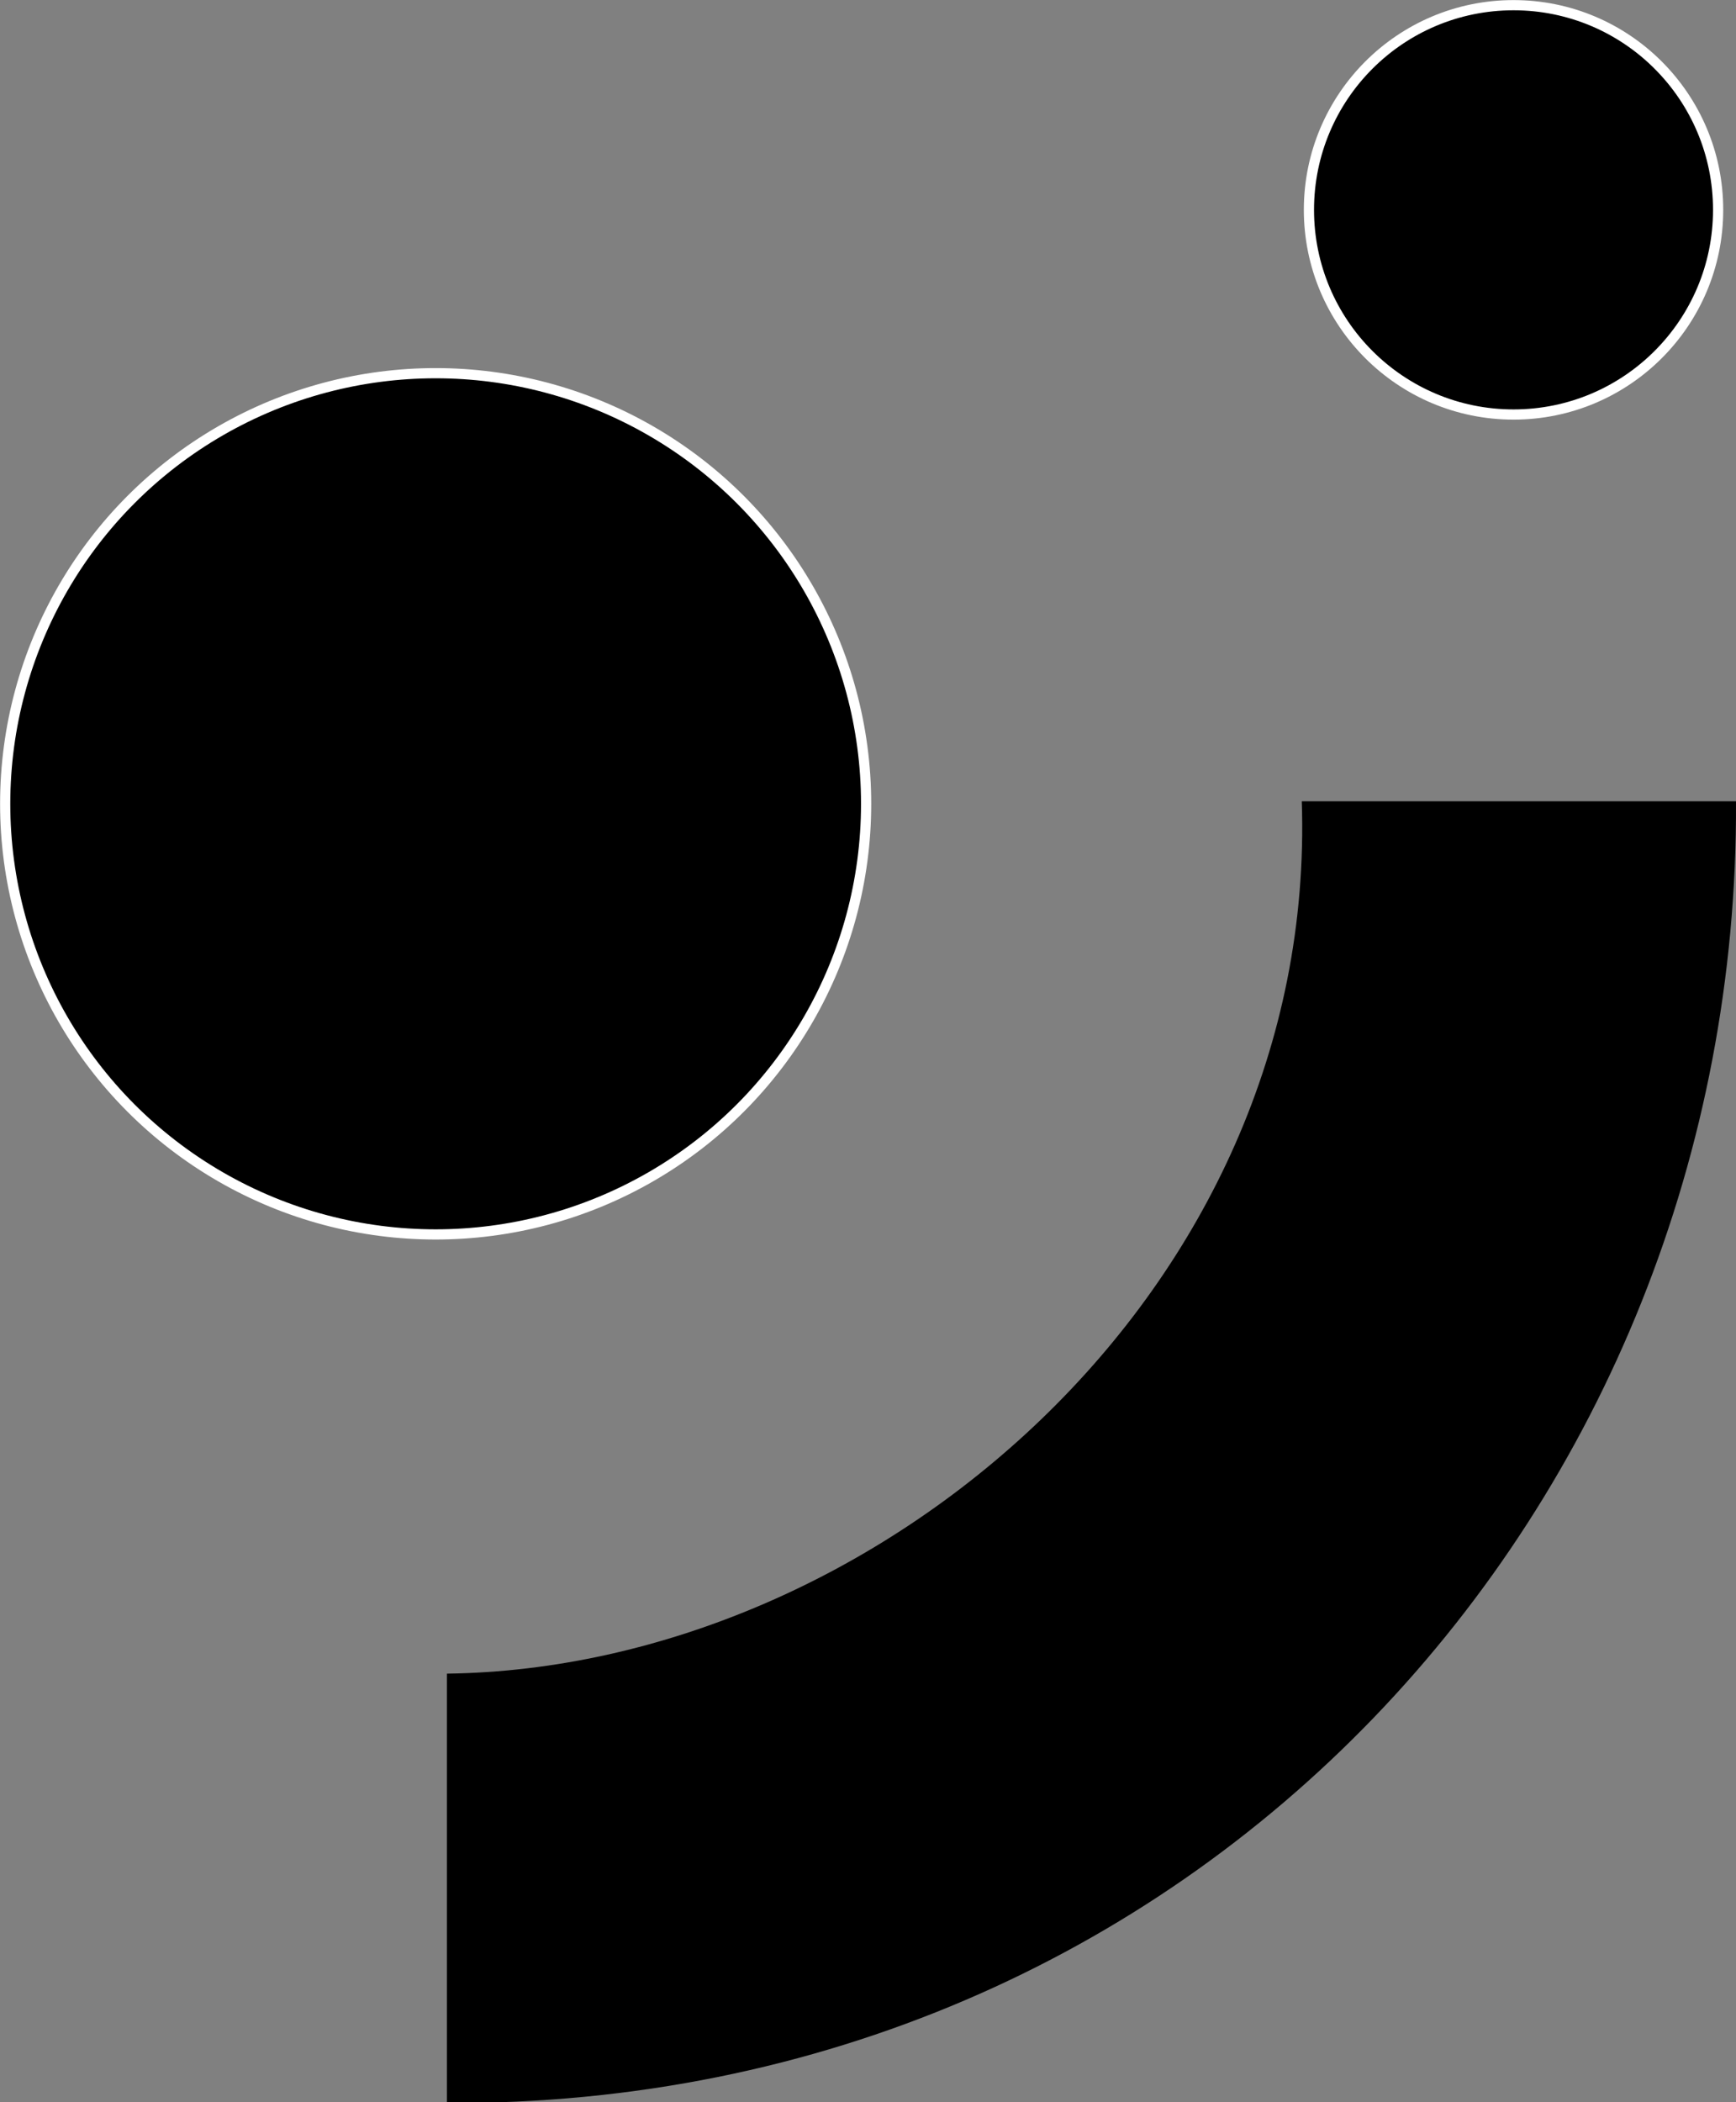
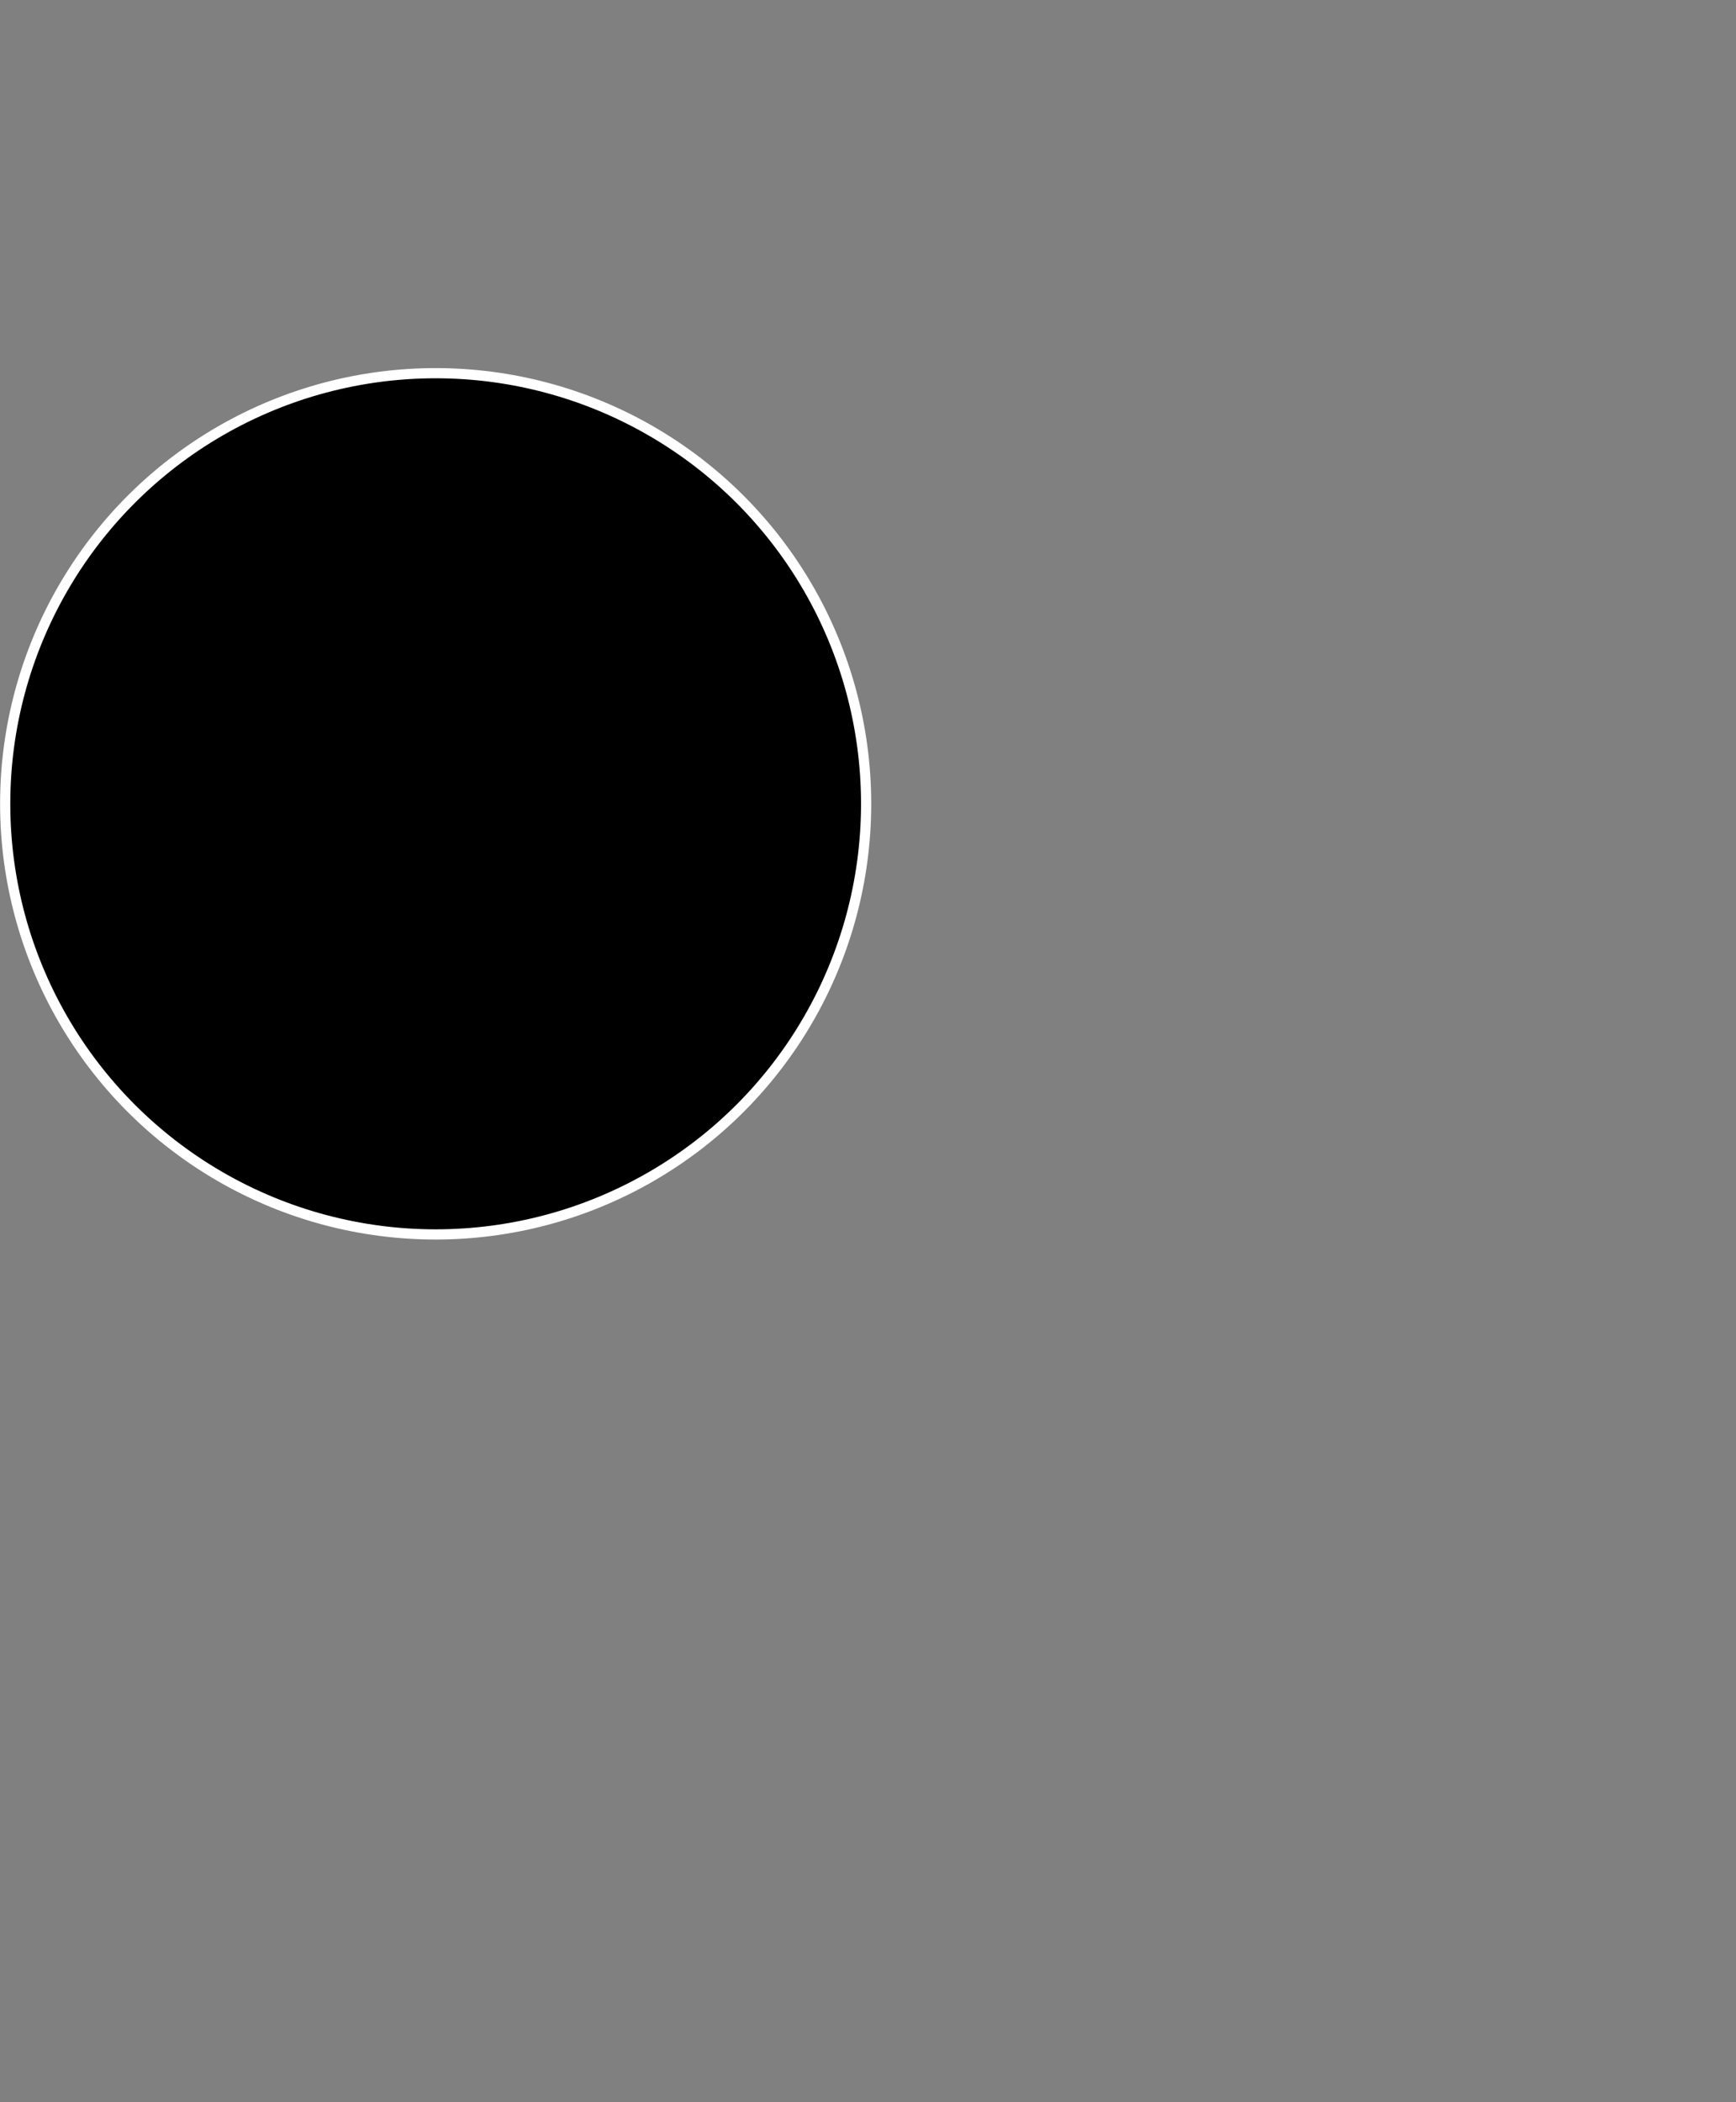
<svg xmlns="http://www.w3.org/2000/svg" id="Слой_1" data-name="Слой 1" viewBox="0 0 97.07 117.51">
  <rect x="0" y="0" width="97.07" height="117.51" fill="#808080" stroke="none" />
  <defs>
    <style>.cls-1{fill-rule:evenodd;}.cls-2,.cls-3{stroke:#fff;}.cls-2{stroke-miterlimit:10;stroke-width:0.57px;}.cls-3{stroke-miterlimit:10;stroke-width:0.57px;}</style>
  </defs>
-   <path class="cls-1" d="M36.92,94.18v24c41.91.21,72.27-33.4,72.08-72.76H84.72C85.63,72.83,60.9,93.87,36.92,94.18Z" transform="translate(-11.93 -0.63)" />
  <circle class="cls-2" cx="24.36" cy="44.93" r="24.07" />
-   <circle class="cls-3" cx="84.63" cy="11.73" r="11.44" />
</svg>